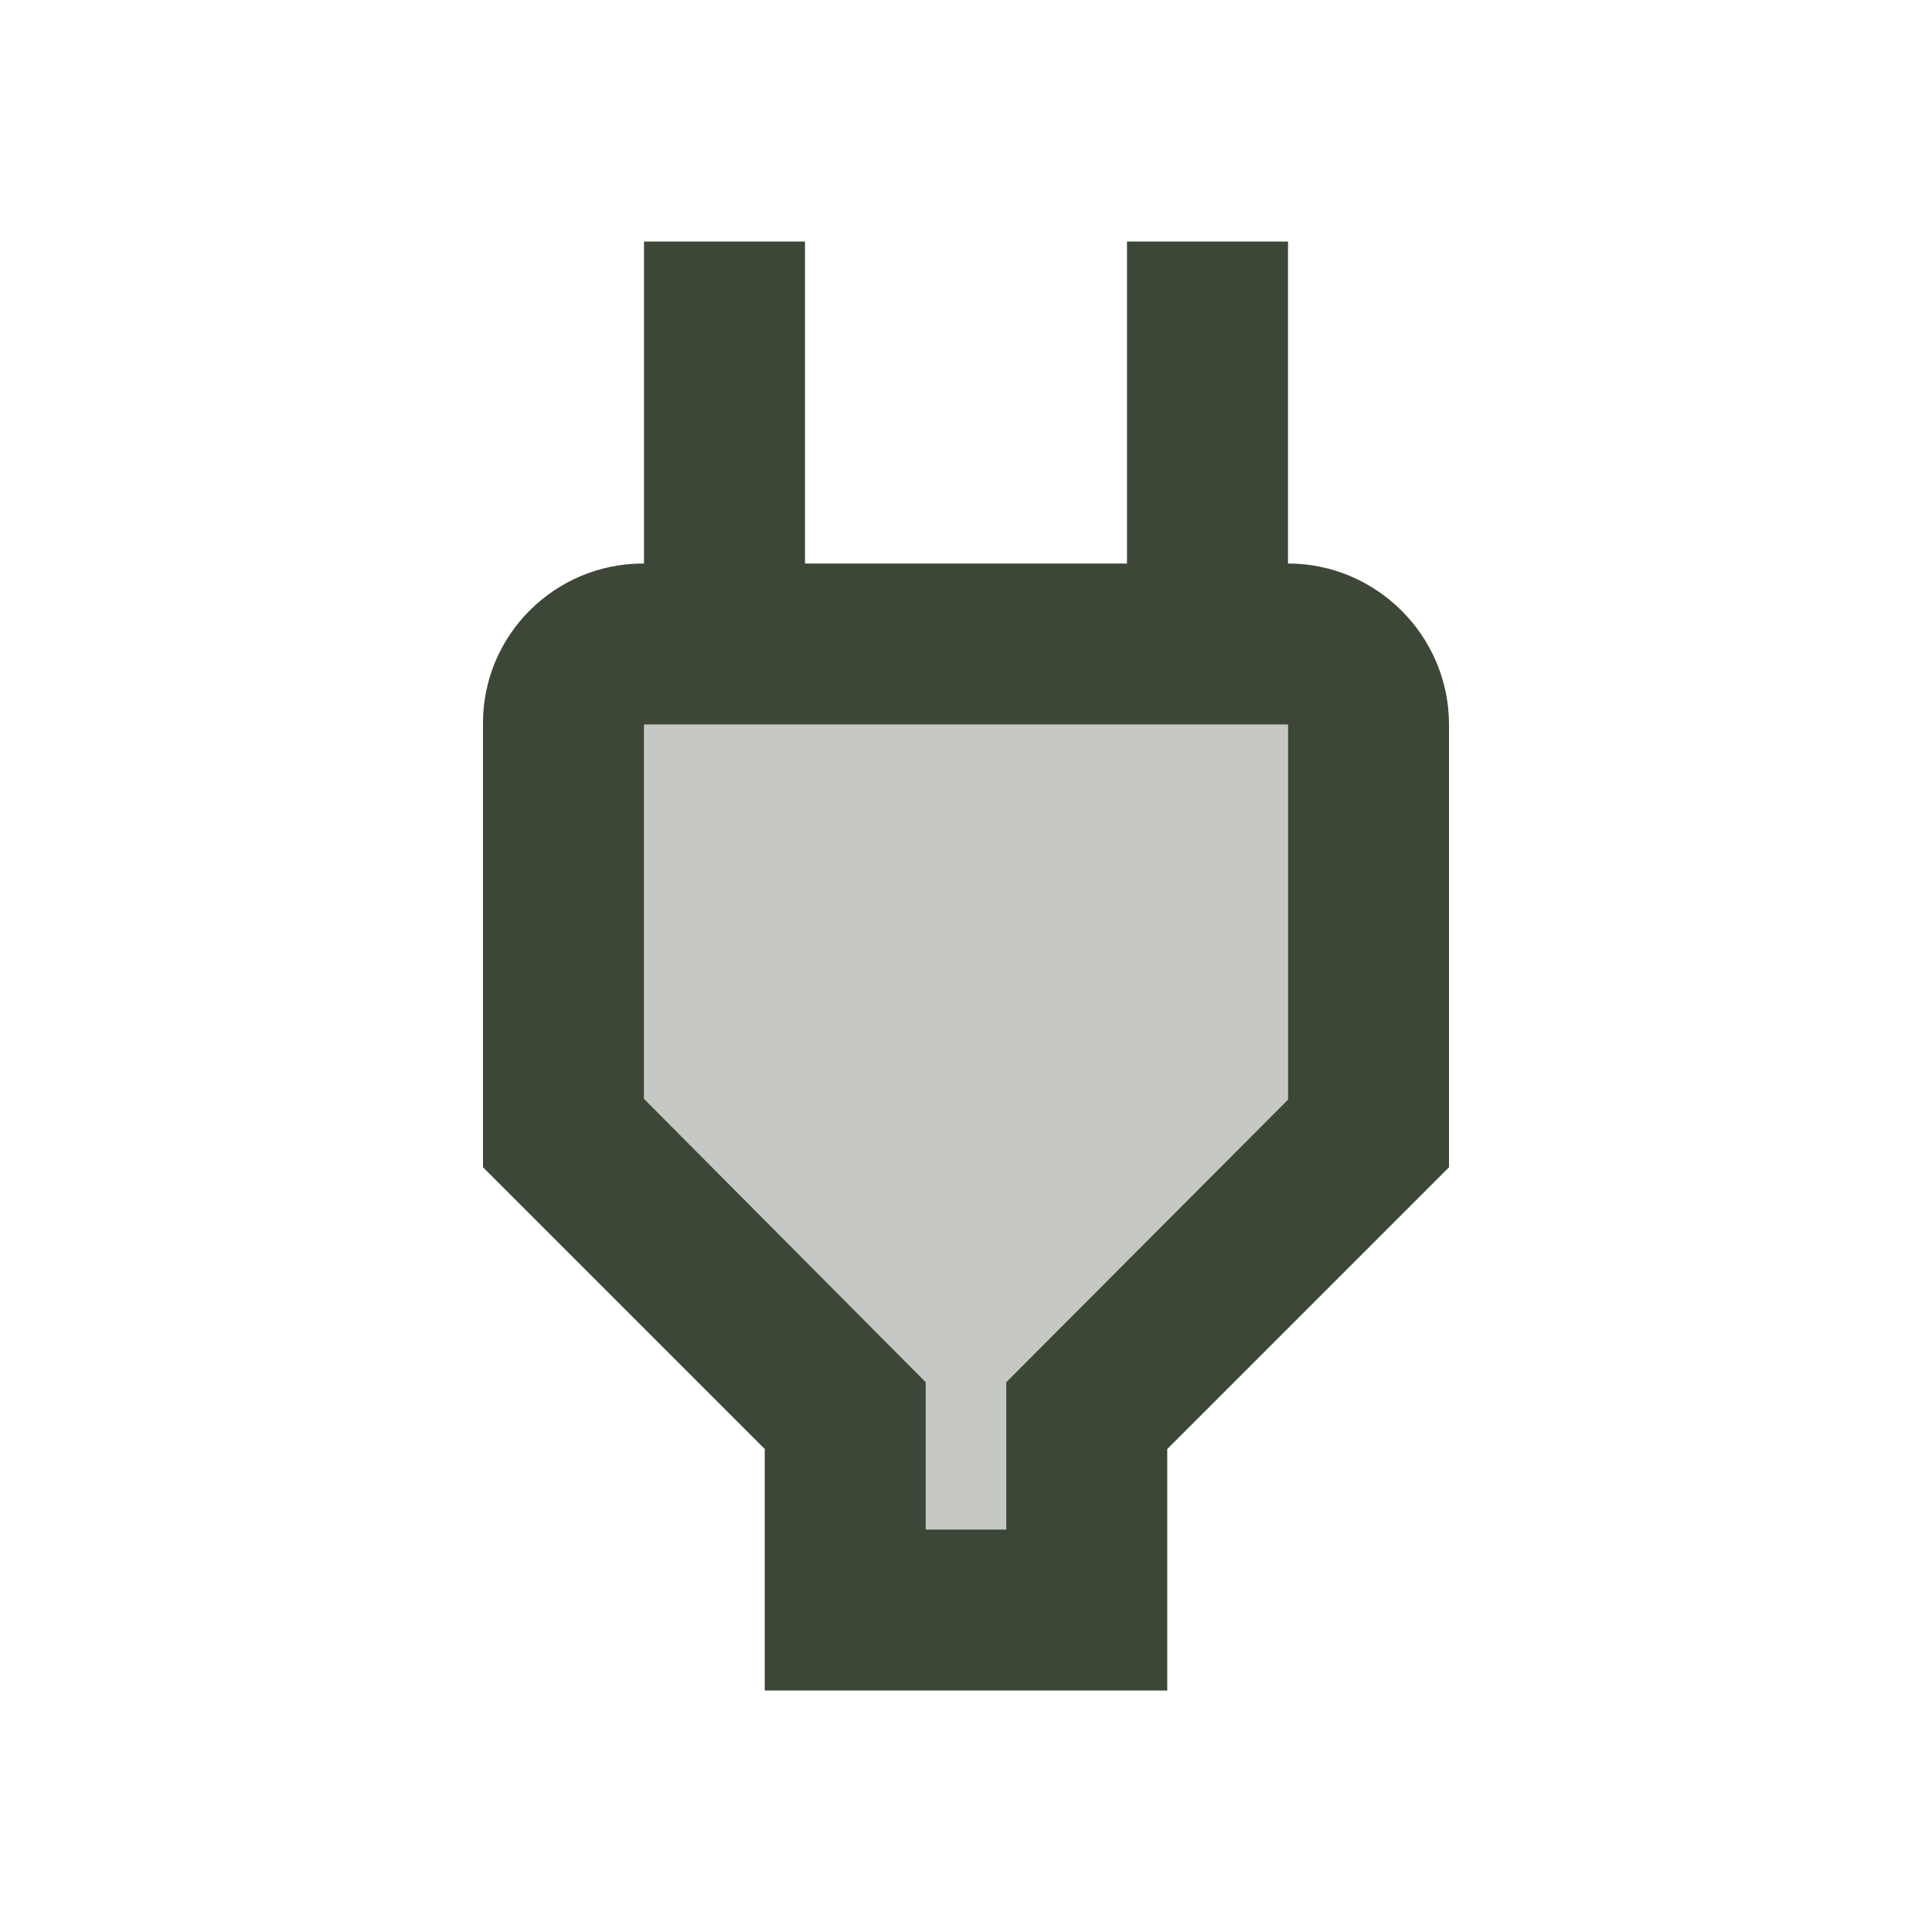
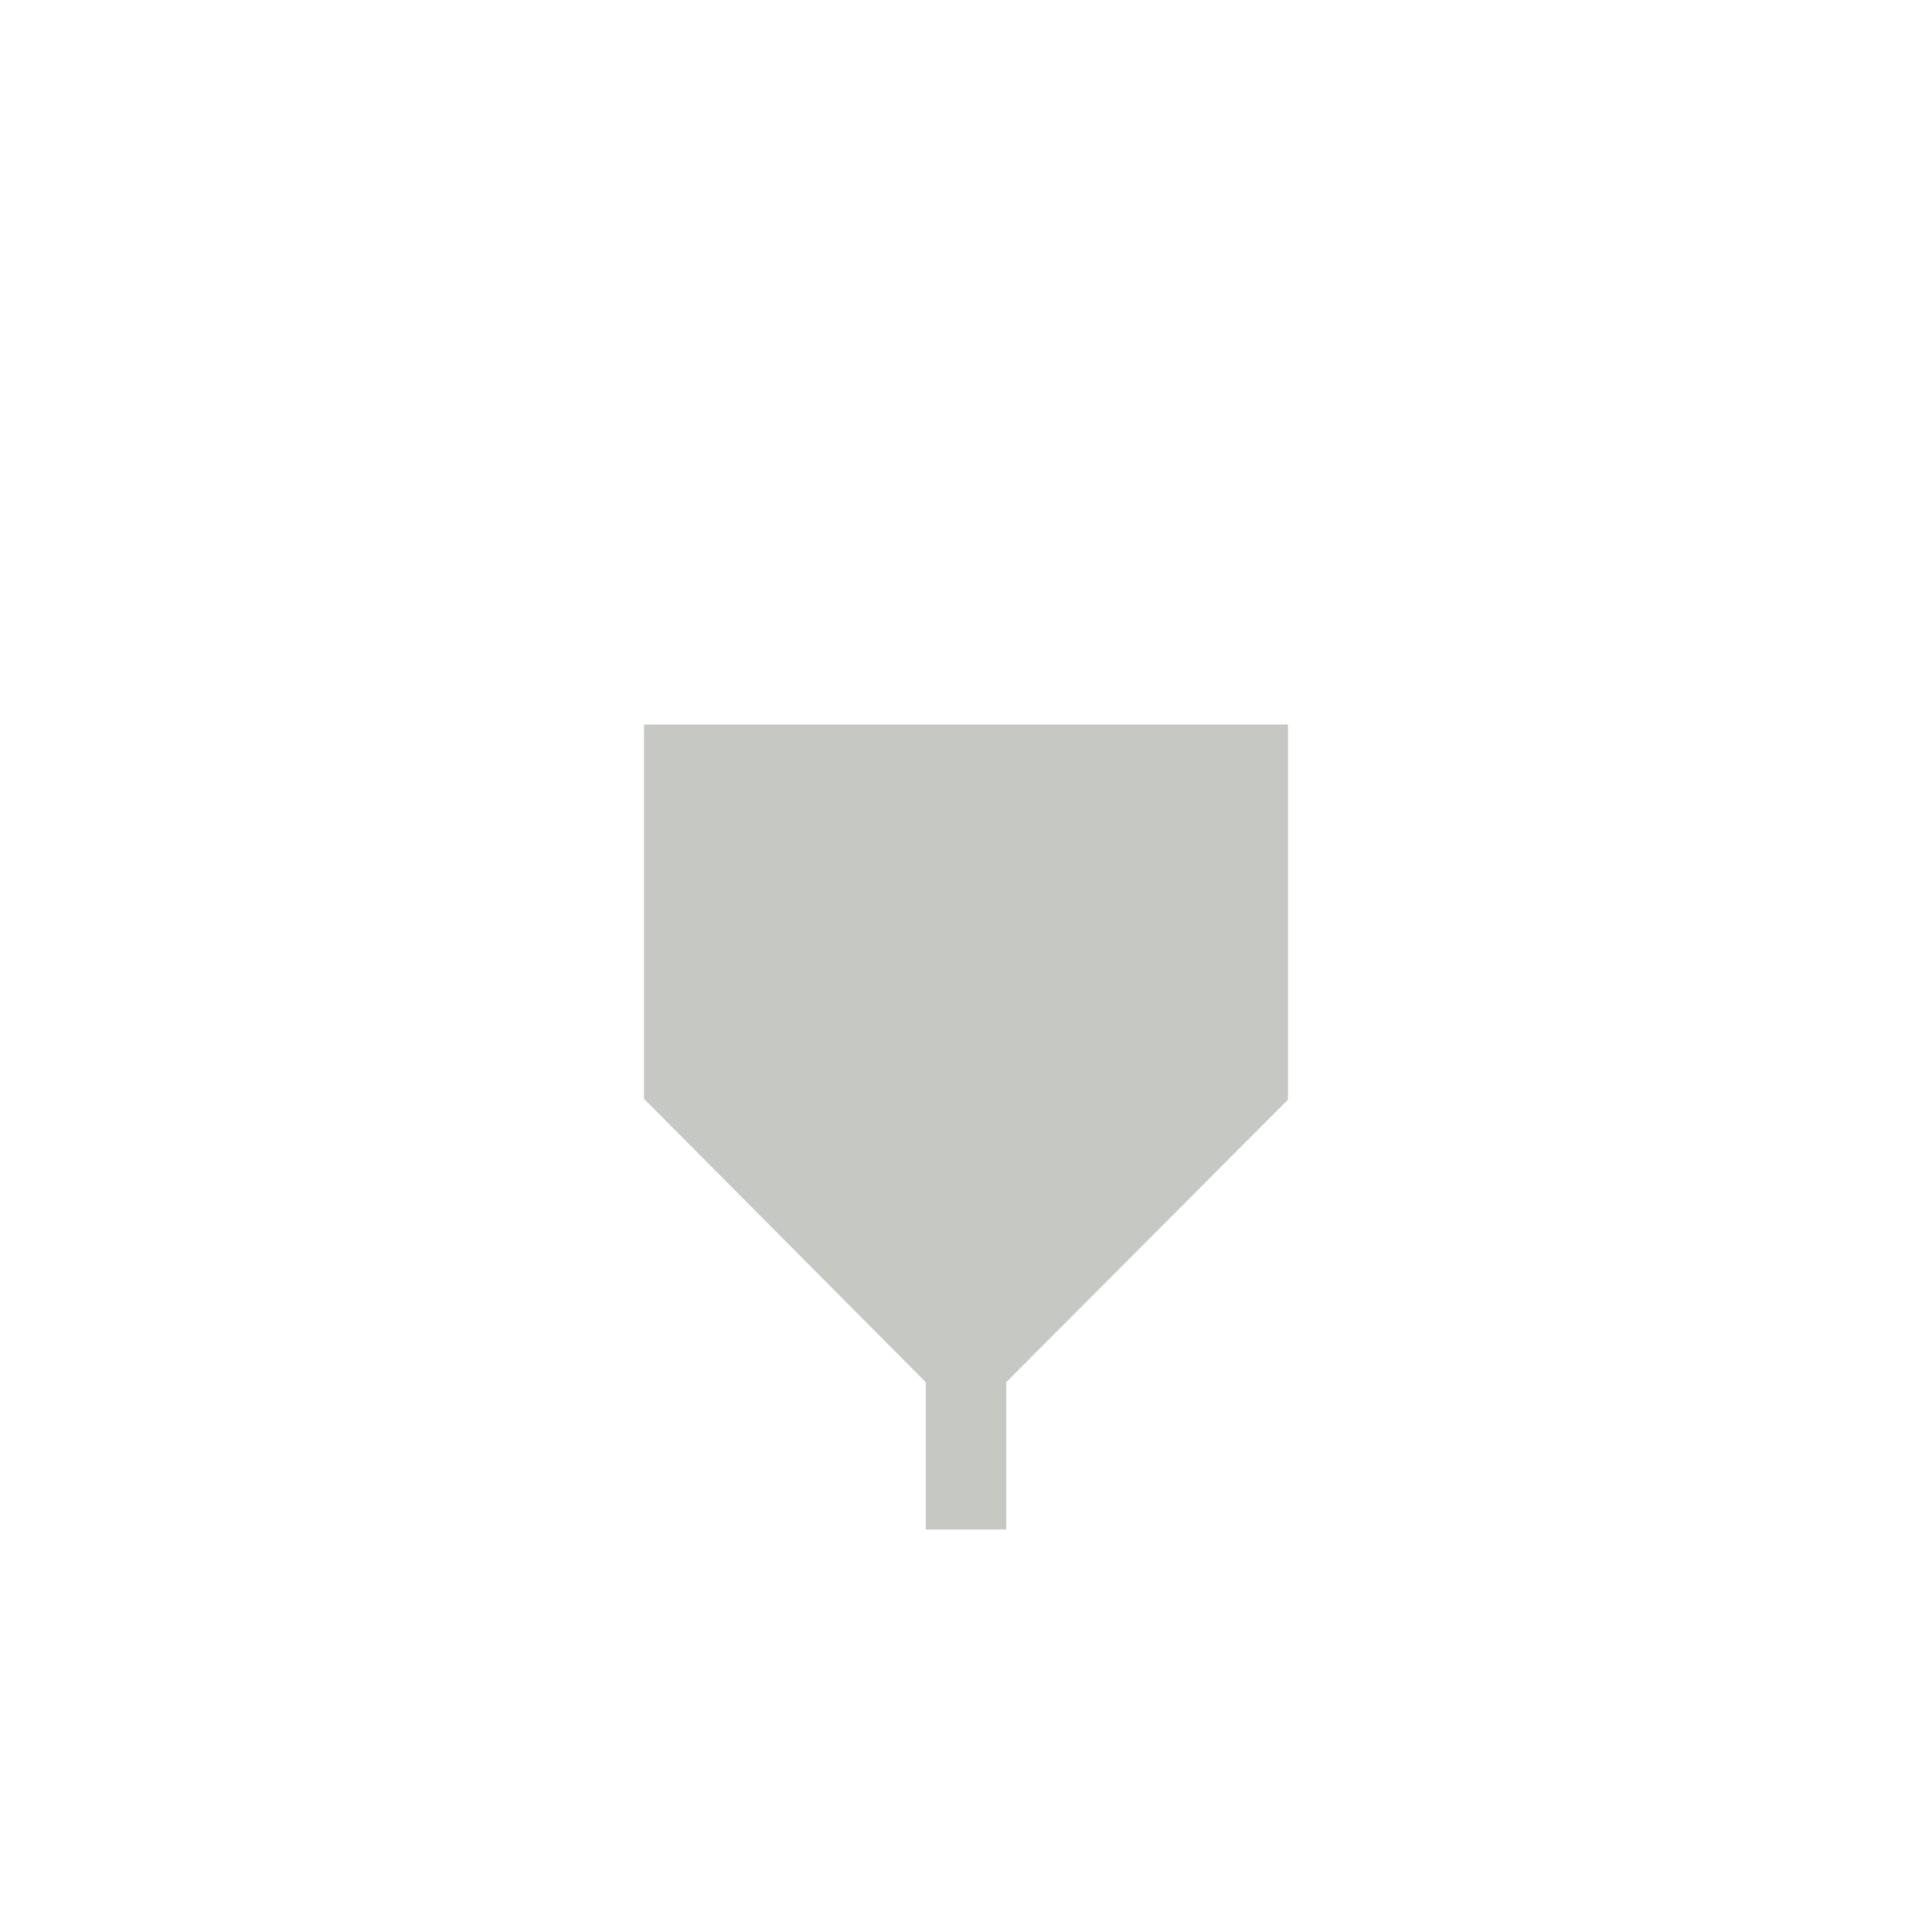
<svg xmlns="http://www.w3.org/2000/svg" width="48" height="48" viewBox="0 0 48 48" fill="none">
  <path opacity="0.3" d="M16 27.3L23 34.34V38H25V34.34L32 27.32V18H16V27.3Z" fill="#3D4737" />
-   <path d="M32 14V6H28V14H20V6H16V14H15.98C13.78 14 12 15.78 12 17.96V29L19 36V42H29V36L36 29V18C36 15.8 34.2 14 32 14ZM32 27.32L25 34.34V38H23V34.34L16 27.3V18H32V27.32Z" fill="#3D4737" />
</svg>